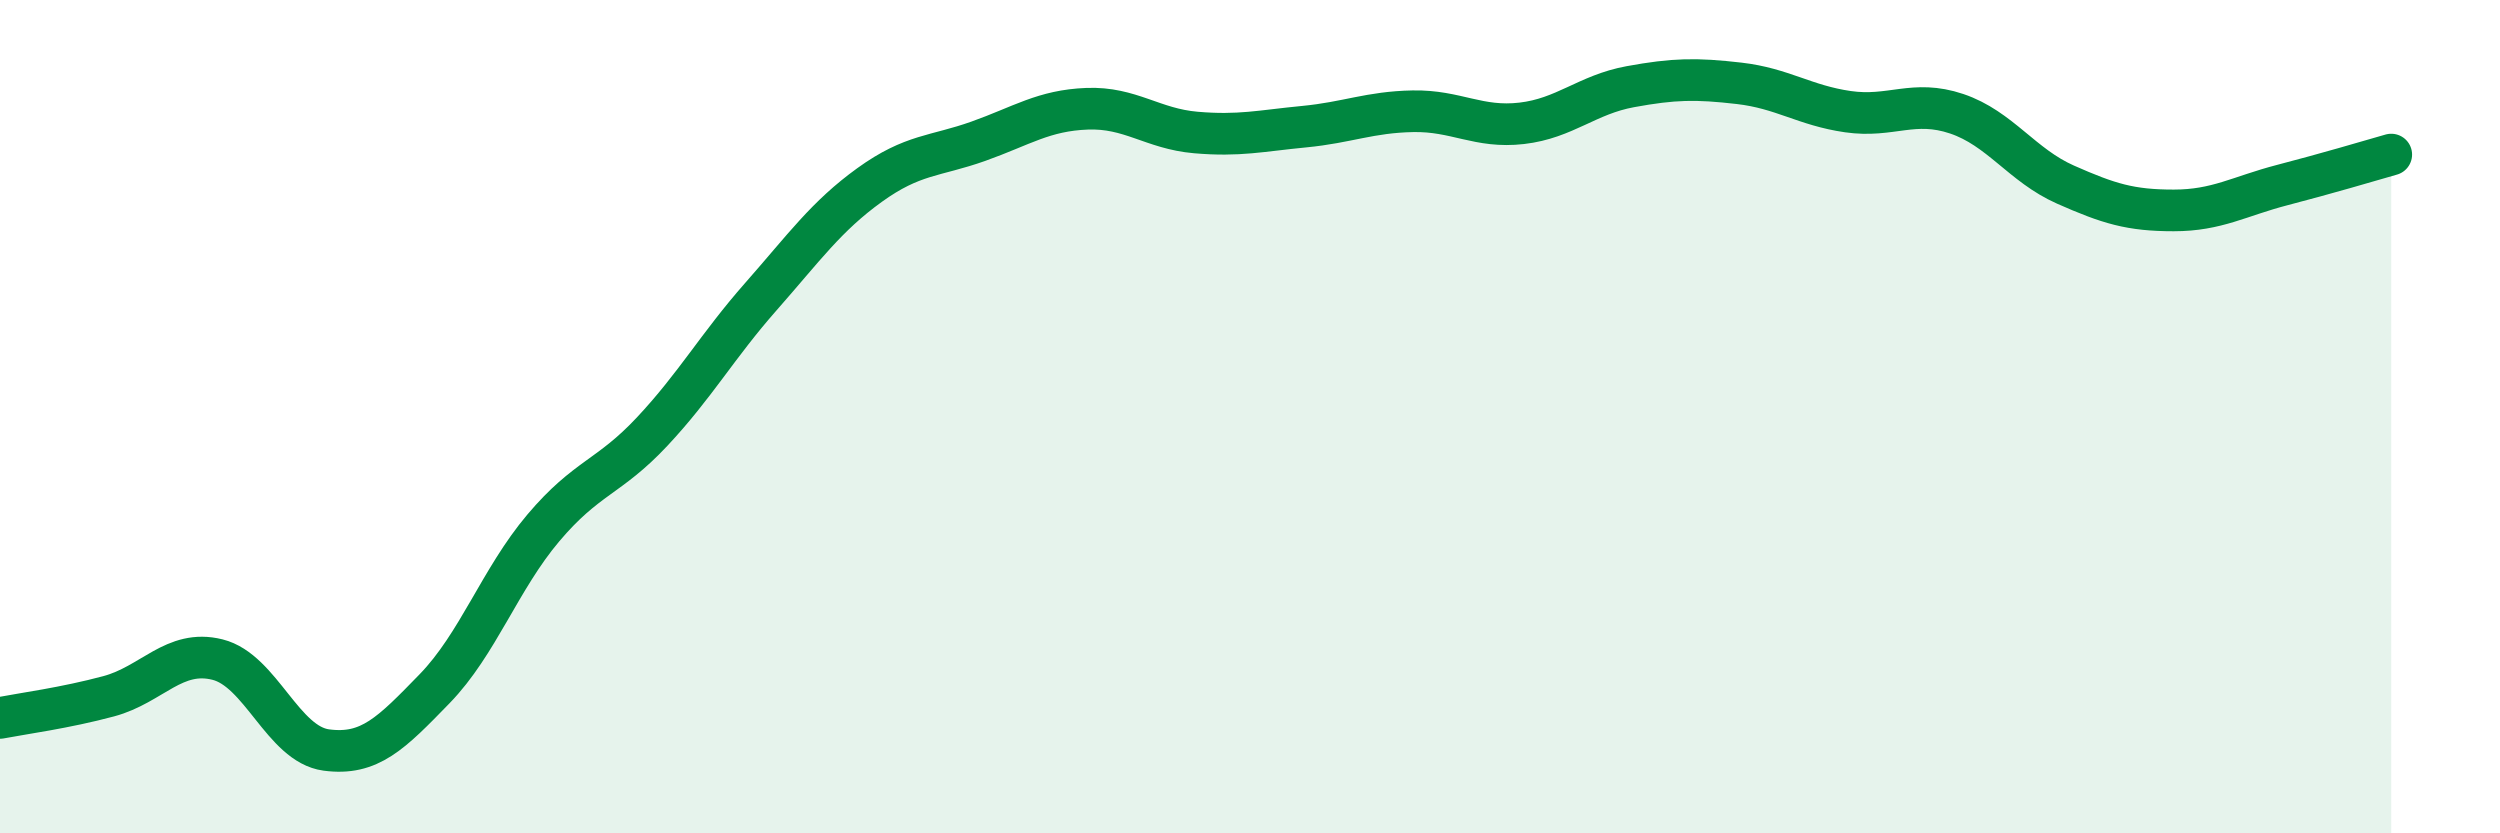
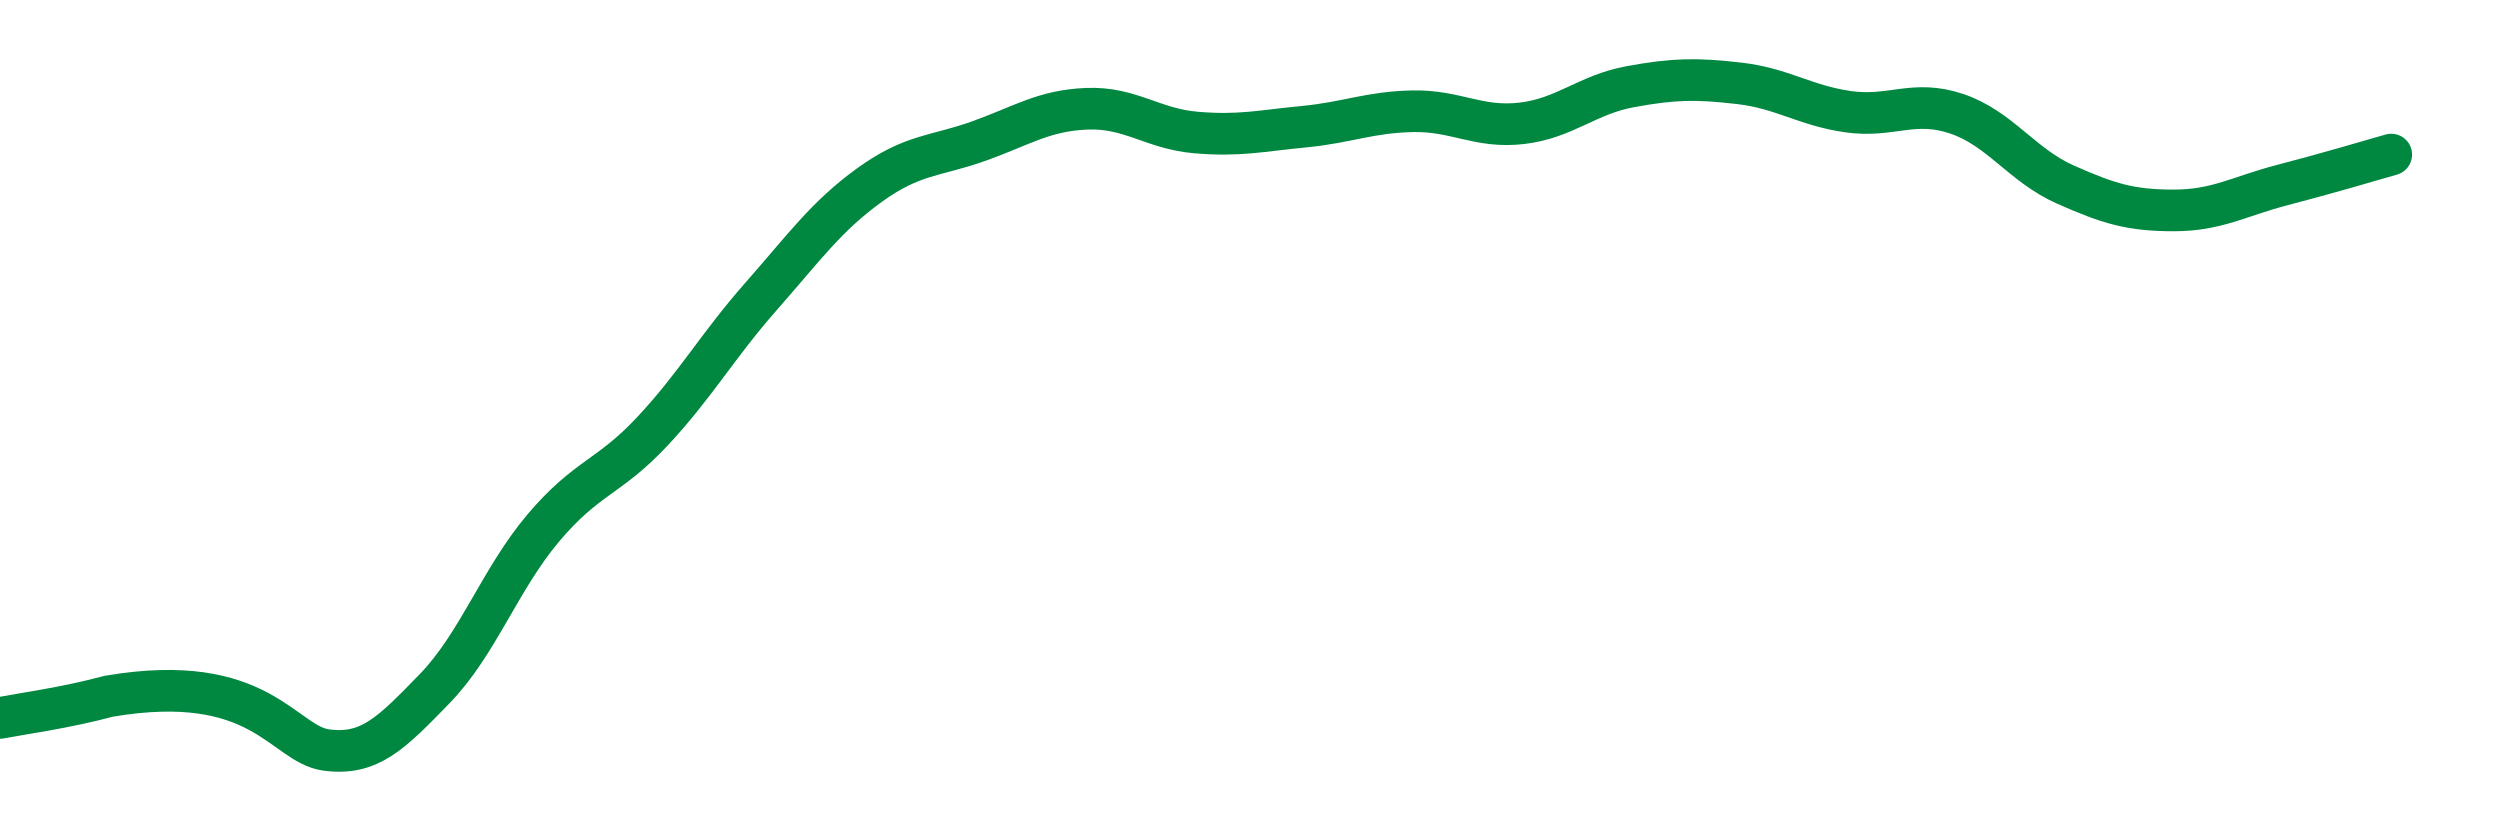
<svg xmlns="http://www.w3.org/2000/svg" width="60" height="20" viewBox="0 0 60 20">
-   <path d="M 0,17.23 C 0.52,17.13 1.57,16.99 2.61,16.71 C 3.65,16.43 4.18,15.57 5.22,15.83 C 6.26,16.09 6.79,17.86 7.83,18 C 8.87,18.14 9.39,17.6 10.43,16.53 C 11.47,15.46 12,13.9 13.04,12.67 C 14.08,11.44 14.61,11.47 15.65,10.36 C 16.69,9.25 17.22,8.3 18.26,7.12 C 19.3,5.94 19.83,5.19 20.87,4.44 C 21.91,3.69 22.44,3.76 23.48,3.39 C 24.52,3.02 25.05,2.65 26.09,2.61 C 27.13,2.57 27.66,3.09 28.7,3.18 C 29.74,3.27 30.26,3.14 31.3,3.04 C 32.34,2.94 32.87,2.69 33.91,2.67 C 34.95,2.65 35.48,3.08 36.52,2.96 C 37.56,2.84 38.09,2.27 39.13,2.08 C 40.17,1.89 40.7,1.88 41.74,2 C 42.78,2.12 43.31,2.53 44.35,2.68 C 45.39,2.83 45.92,2.38 46.96,2.73 C 48,3.08 48.53,3.97 49.57,4.43 C 50.61,4.89 51.13,5.05 52.17,5.05 C 53.21,5.05 53.74,4.71 54.78,4.44 C 55.82,4.17 56.87,3.86 57.39,3.71L57.39 20L0 20Z" fill="#008740" opacity="0.1" stroke-linecap="round" stroke-linejoin="round" />
-   <path d="M 0,17.23 C 0.52,17.13 1.57,16.99 2.61,16.71 C 3.65,16.43 4.18,15.57 5.22,15.83 C 6.26,16.09 6.79,17.86 7.83,18 C 8.87,18.14 9.39,17.6 10.43,16.53 C 11.47,15.46 12,13.9 13.04,12.67 C 14.08,11.44 14.61,11.47 15.65,10.36 C 16.69,9.25 17.22,8.3 18.26,7.12 C 19.3,5.94 19.83,5.19 20.87,4.44 C 21.91,3.69 22.44,3.76 23.48,3.39 C 24.52,3.02 25.05,2.65 26.09,2.61 C 27.13,2.57 27.66,3.09 28.7,3.18 C 29.74,3.27 30.26,3.14 31.3,3.04 C 32.34,2.94 32.87,2.69 33.91,2.67 C 34.95,2.65 35.48,3.08 36.52,2.96 C 37.56,2.84 38.09,2.27 39.13,2.08 C 40.17,1.89 40.7,1.88 41.74,2 C 42.78,2.12 43.31,2.53 44.35,2.68 C 45.39,2.83 45.92,2.38 46.96,2.73 C 48,3.08 48.53,3.97 49.57,4.43 C 50.61,4.89 51.13,5.05 52.17,5.05 C 53.21,5.05 53.74,4.71 54.78,4.44 C 55.82,4.17 56.87,3.86 57.39,3.71" stroke="#008740" stroke-width="1" fill="none" stroke-linecap="round" stroke-linejoin="round" />
+   <path d="M 0,17.23 C 0.52,17.13 1.57,16.99 2.61,16.71 C 6.26,16.09 6.79,17.86 7.83,18 C 8.87,18.14 9.39,17.6 10.43,16.53 C 11.47,15.46 12,13.9 13.04,12.67 C 14.08,11.44 14.61,11.47 15.65,10.36 C 16.69,9.25 17.22,8.3 18.26,7.12 C 19.3,5.94 19.83,5.19 20.87,4.44 C 21.91,3.69 22.44,3.76 23.48,3.39 C 24.52,3.02 25.05,2.65 26.09,2.61 C 27.13,2.57 27.66,3.09 28.7,3.18 C 29.74,3.27 30.26,3.14 31.3,3.04 C 32.34,2.94 32.87,2.69 33.91,2.67 C 34.95,2.65 35.48,3.08 36.52,2.96 C 37.56,2.84 38.09,2.27 39.13,2.08 C 40.17,1.89 40.7,1.88 41.74,2 C 42.78,2.12 43.31,2.53 44.35,2.68 C 45.39,2.83 45.92,2.38 46.96,2.73 C 48,3.08 48.53,3.97 49.57,4.43 C 50.61,4.89 51.13,5.05 52.17,5.05 C 53.21,5.05 53.74,4.71 54.78,4.44 C 55.82,4.17 56.87,3.86 57.39,3.71" stroke="#008740" stroke-width="1" fill="none" stroke-linecap="round" stroke-linejoin="round" />
</svg>